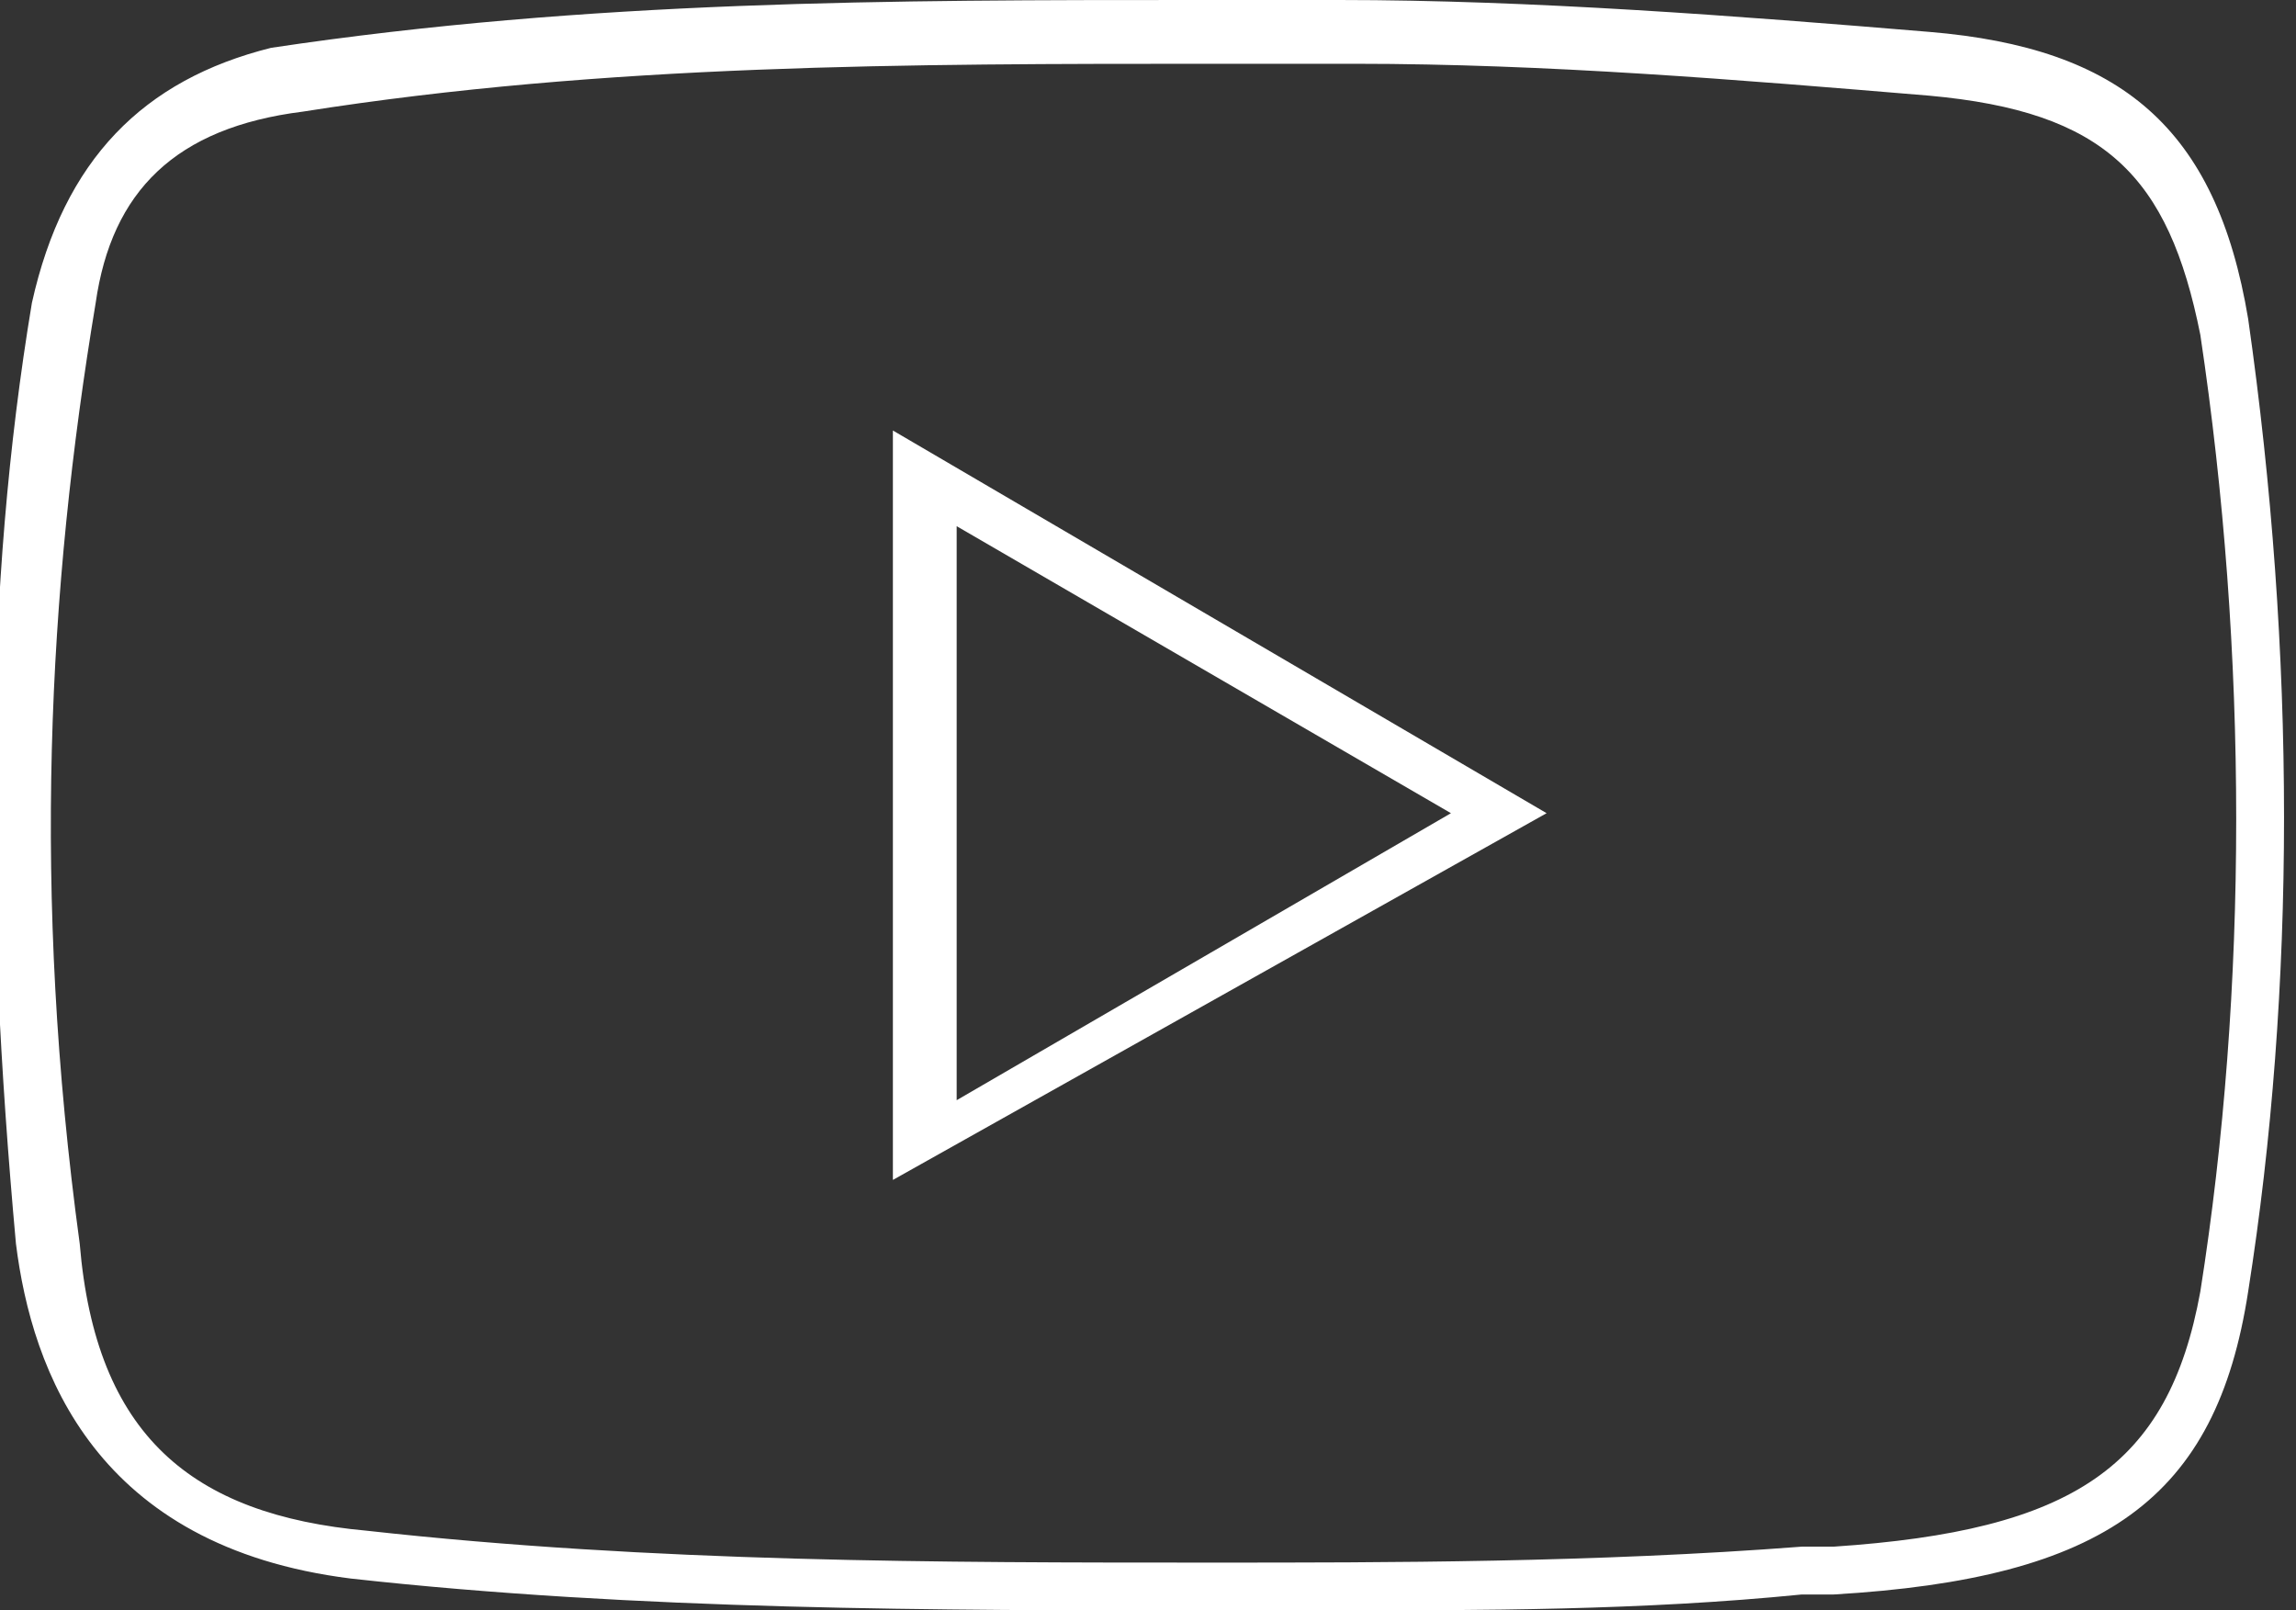
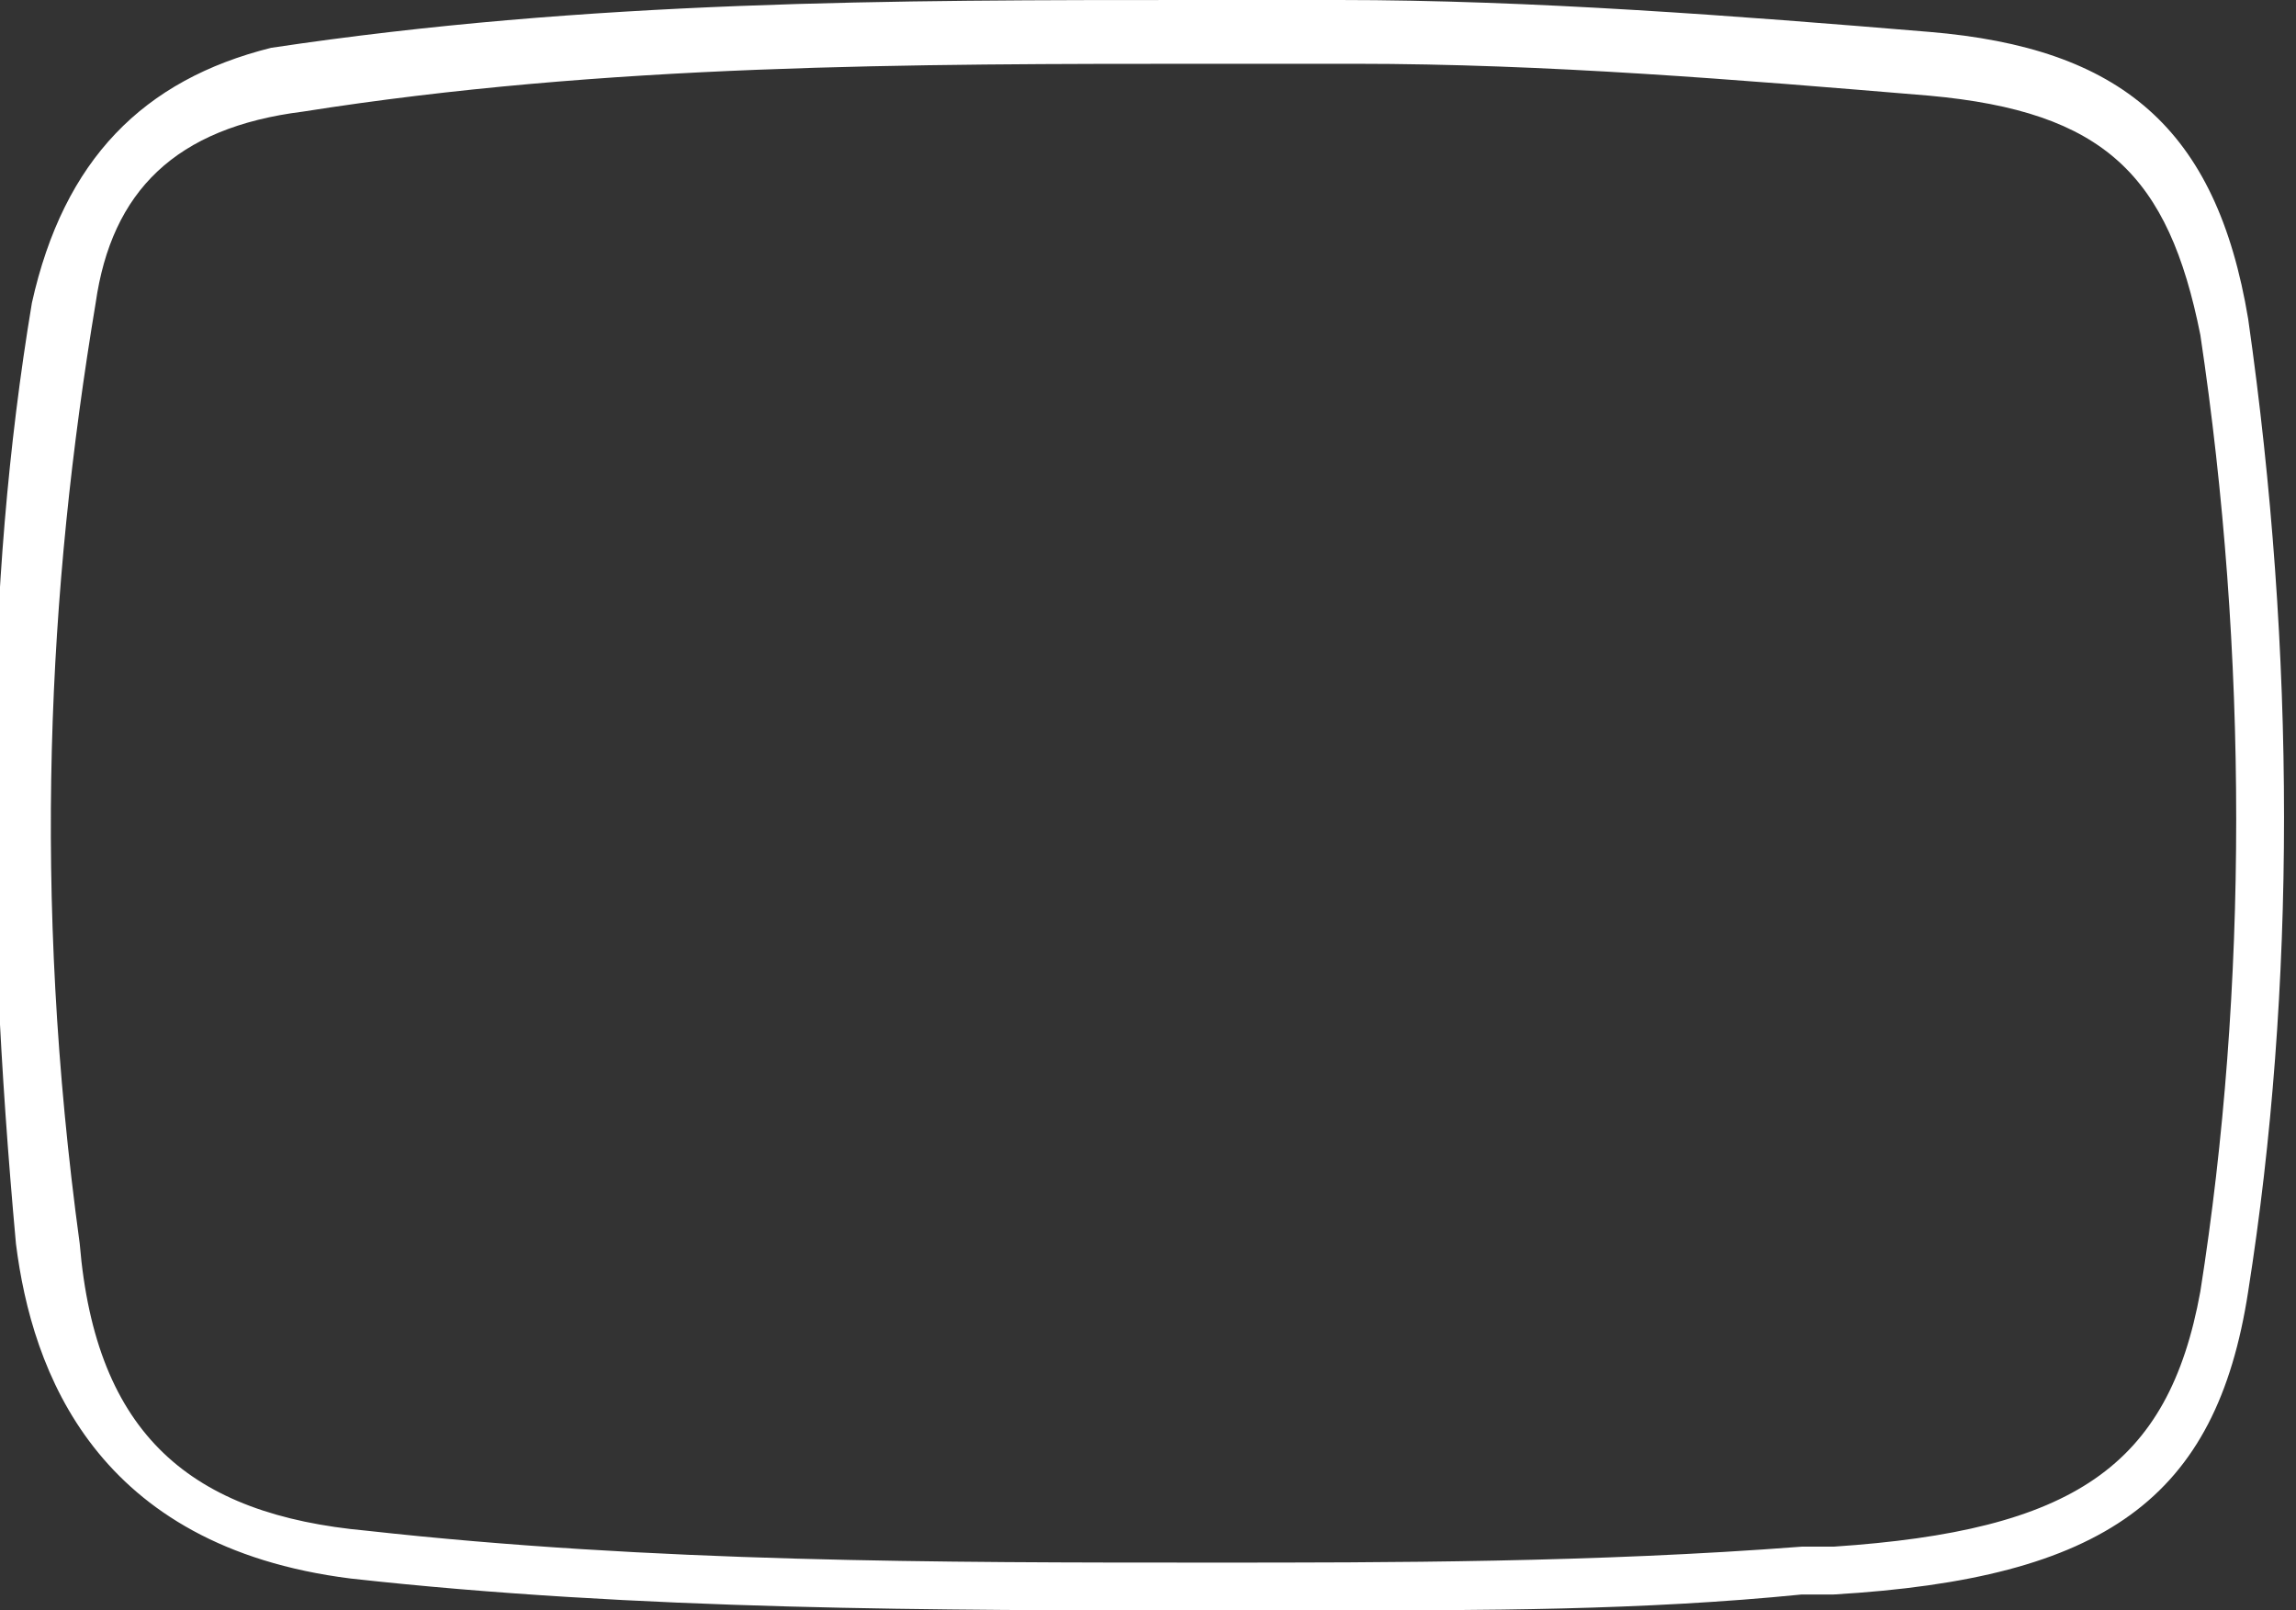
<svg xmlns="http://www.w3.org/2000/svg" version="1.1" id="Camada_1" x="0px" y="0px" viewBox="0 0 14.4 10.1" style="enable-background:new 0 0 14.4 10.1;" xml:space="preserve">
  <rect x="0" y="0" width="14.4" height="10.1" fill="#333333" stroke="none" />
  <style type="text/css">
	.st0{fill:#FFFFFF;}
</style>
  <g>
    <g>
      <path class="st0" d="M8.3,10.1c-0.2,0-0.5,0-0.7,0c-1.7,0-3.6,0-5.4-0.2c-1.6-0.2-2-1.3-2.1-2.1c-0.2-2.2-0.2-4.1,0.1-5.9    C0.4,1,0.9,0.5,1.7,0.3C3.7,0,5.6,0,7.5,0c0.3,0,0.6,0,0.9,0c1.2,0,2.5,0.1,3.7,0.2c1.2,0.1,1.8,0.6,2,1.8c0.3,2.1,0.3,4.2,0,6.1    c-0.2,1.3-0.9,1.8-2.6,1.9l-0.2,0C10.3,10.1,9.3,10.1,8.3,10.1z M7.6,9.8L7.6,9.8c1.1,0,2.4,0,3.7-0.1l0.2,0    c1.5-0.1,2.1-0.5,2.3-1.6c0.3-1.9,0.3-4,0-6c-0.2-1-0.6-1.4-1.7-1.5c-1.2-0.1-2.4-0.2-3.6-0.2c-0.3,0-0.6,0-0.9,0    c-1.9,0-3.8,0-5.7,0.3C1.1,0.8,0.7,1.2,0.6,1.9C0.3,3.7,0.2,5.6,0.5,7.8c0.1,1.2,0.7,1.7,1.8,1.8C4.1,9.8,5.9,9.8,7.6,9.8L7.6,9.8    z" />
    </g>
    <g>
-       <path class="st0" d="M5.6,7.4V2.7l4.1,2.4L5.6,7.4z M6,3.3v3.6l3.1-1.8L6,3.3z" />
-     </g>
+       </g>
  </g>
</svg>